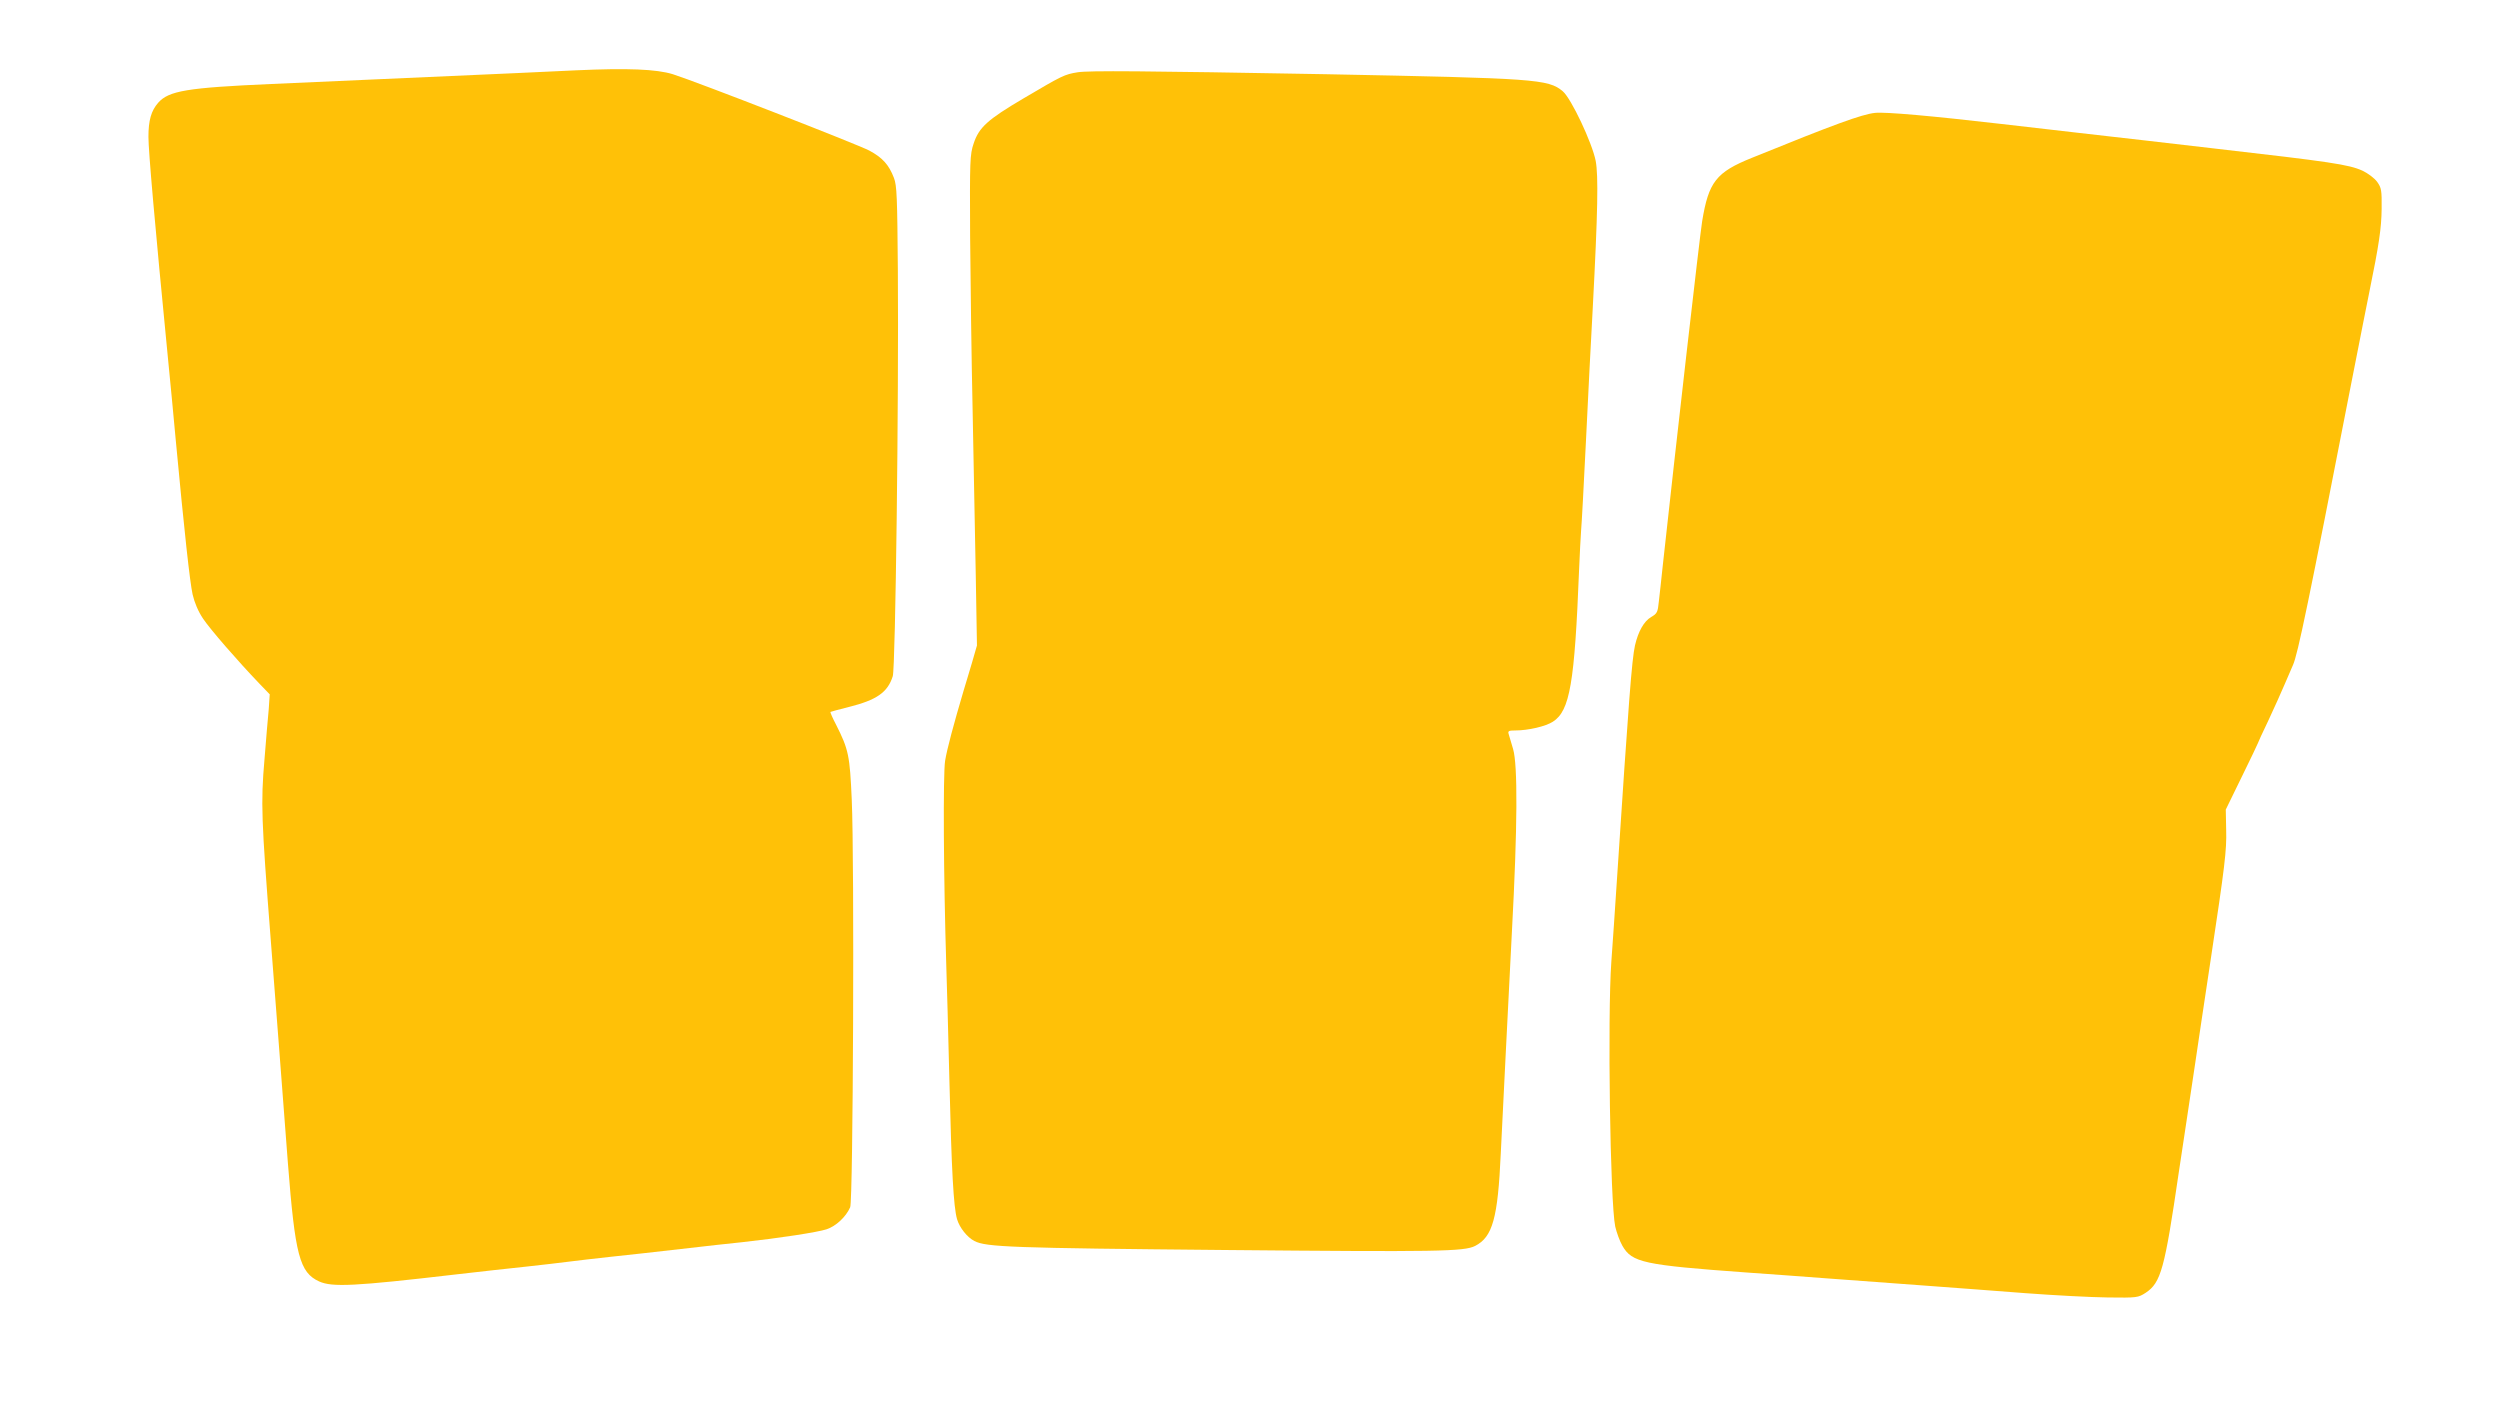
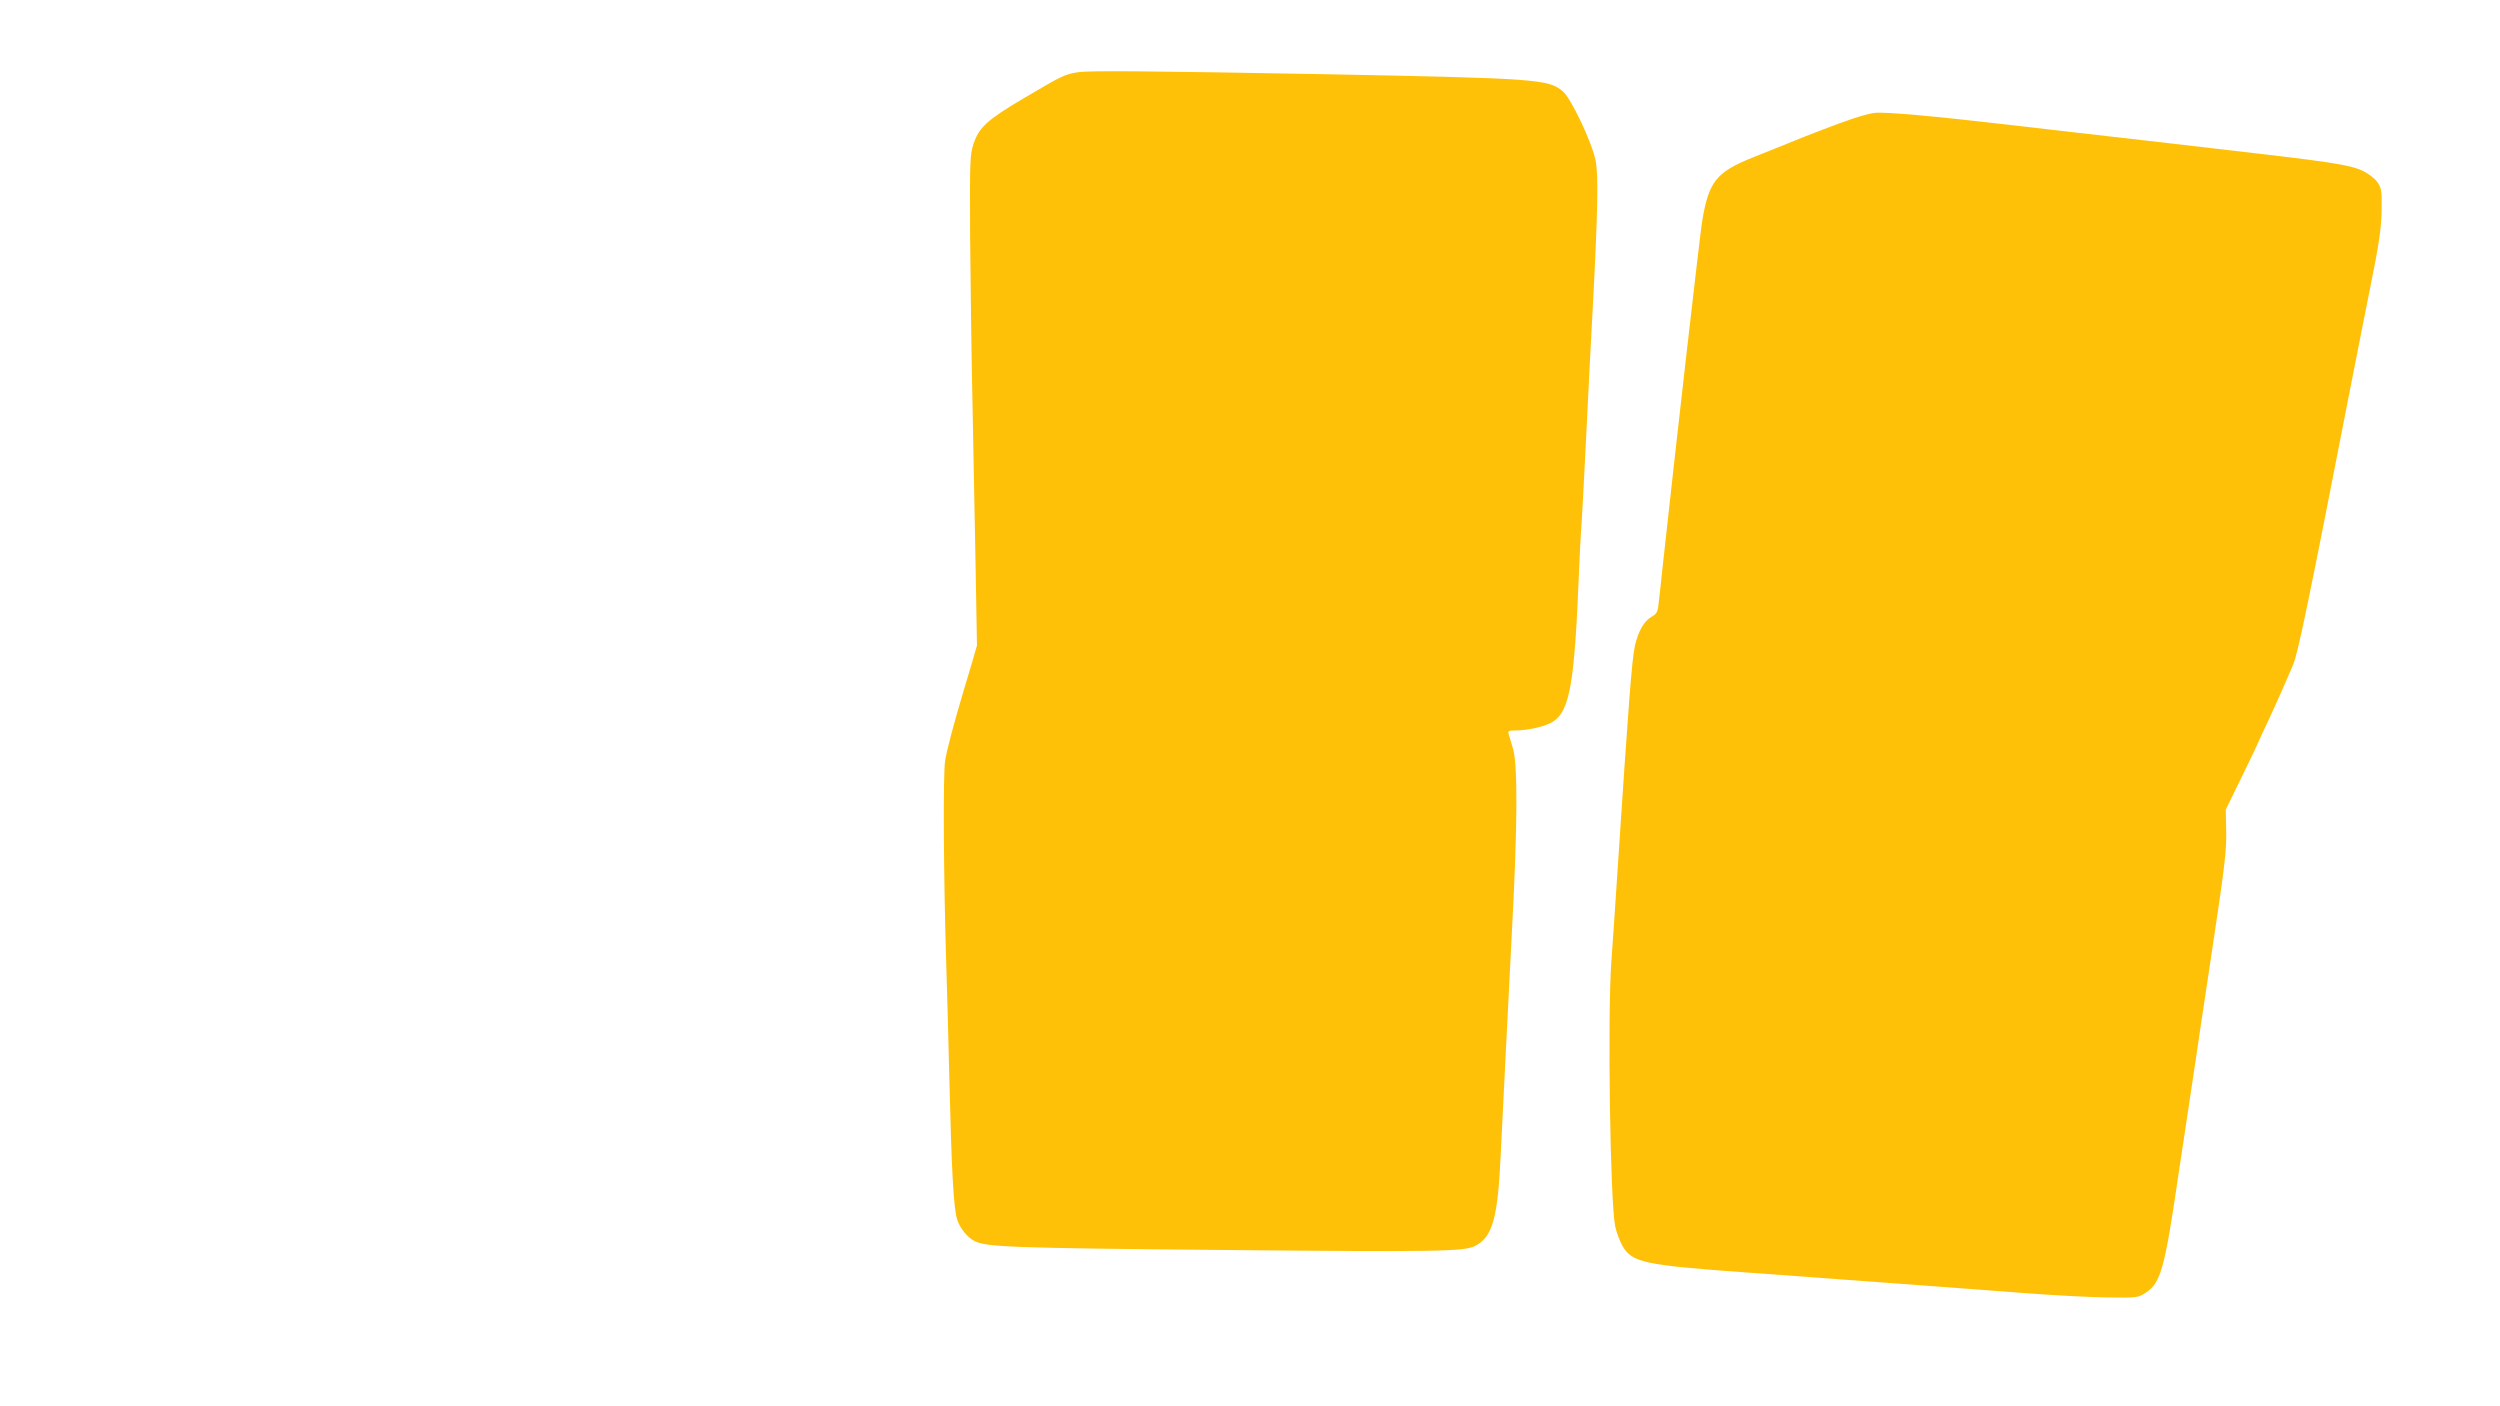
<svg xmlns="http://www.w3.org/2000/svg" version="1.0" width="1280pt" height="720pt" viewBox="0 0 1280 720" preserveAspectRatio="xMidYMid meet">
  <g transform="translate(0,720) scale(0.1,-0.1)" fill="#ffc107" stroke="none">
-     <path d="M2950 6840 c-96 -4 -231 -11 -300 -14 -110 -5 -334 -15 -1260 -56 -433 -19 -526 -35 -580 -96 -36 -41 -50 -90 -50 -175 0 -72 32 -439 100 -1134 11 -110 29 -299 40 -420 44 -470 72 -723 86 -788 10 -43 29 -88 54 -125 37 -55 175 -214 288 -332 l53 -55 -5 -75 c-4 -41 -14 -158 -22 -260 -19 -221 -16 -303 32 -919 33 -427 55 -709 88 -1146 37 -473 60 -560 160 -606 67 -30 179 -25 701 36 121 14 283 32 360 40 77 8 174 20 215 25 41 5 138 17 215 25 77 8 239 26 360 40 121 14 263 30 315 35 192 21 386 51 432 66 48 16 99 63 121 113 15 33 22 1775 8 2086 -10 227 -16 257 -80 384 -18 34 -31 64 -29 66 2 1 44 13 93 25 144 36 200 75 226 158 14 45 31 1420 26 2077 -3 378 -5 435 -20 474 -26 68 -59 104 -126 140 -63 33 -883 352 -1006 391 -84 26 -232 32 -495 20z" />
    <path d="M5518 6830 c-68 -11 -78 -16 -278 -134 -185 -109 -228 -149 -255 -231 -19 -56 -20 -86 -18 -475 2 -228 7 -633 13 -900 5 -267 12 -645 16 -840 l6 -355 -26 -90 c-15 -49 -33 -112 -42 -140 -52 -176 -85 -299 -95 -360 -11 -67 -8 -599 6 -1050 3 -82 10 -348 16 -590 11 -459 21 -644 39 -707 13 -44 52 -93 89 -112 59 -31 191 -36 1281 -46 1093 -10 1226 -8 1283 21 89 46 116 141 131 474 13 261 37 750 57 1135 29 540 30 854 6 935 -10 33 -20 68 -23 78 -4 14 1 17 33 17 68 0 157 21 194 45 87 56 111 197 134 780 3 77 8 165 10 195 3 30 14 237 25 460 11 223 26 531 35 685 26 493 29 675 15 751 -18 92 -125 320 -169 357 -74 62 -139 66 -1211 87 -939 17 -1213 19 -1272 10z" />
    <path d="M9600 6622 c-67 -7 -209 -59 -630 -230 -184 -74 -222 -124 -255 -325 -12 -74 -133 -1133 -201 -1757 -8 -74 -17 -161 -21 -192 -5 -52 -9 -60 -39 -77 -37 -22 -66 -73 -83 -146 -16 -73 -32 -282 -91 -1180 -11 -165 -24 -363 -30 -440 -20 -281 -6 -1233 20 -1355 7 -30 23 -75 37 -99 49 -85 108 -98 633 -136 118 -8 303 -22 410 -30 107 -8 321 -24 475 -35 154 -11 399 -30 545 -41 146 -11 335 -21 421 -22 152 -2 156 -1 195 24 78 52 97 121 169 614 8 55 26 174 40 265 14 91 34 226 45 300 19 131 36 242 80 535 71 470 81 552 78 655 l-2 105 82 168 c45 92 82 169 82 171 0 2 24 55 54 117 29 63 68 148 85 189 18 41 36 84 41 95 24 52 80 321 299 1445 45 228 86 438 92 465 50 244 62 329 63 425 1 96 -1 108 -23 139 -14 19 -46 43 -75 57 -71 32 -160 45 -761 114 -93 11 -249 29 -345 40 -96 11 -254 29 -350 40 -96 11 -272 31 -390 45 -354 41 -599 63 -650 57z" />
  </g>
</svg>